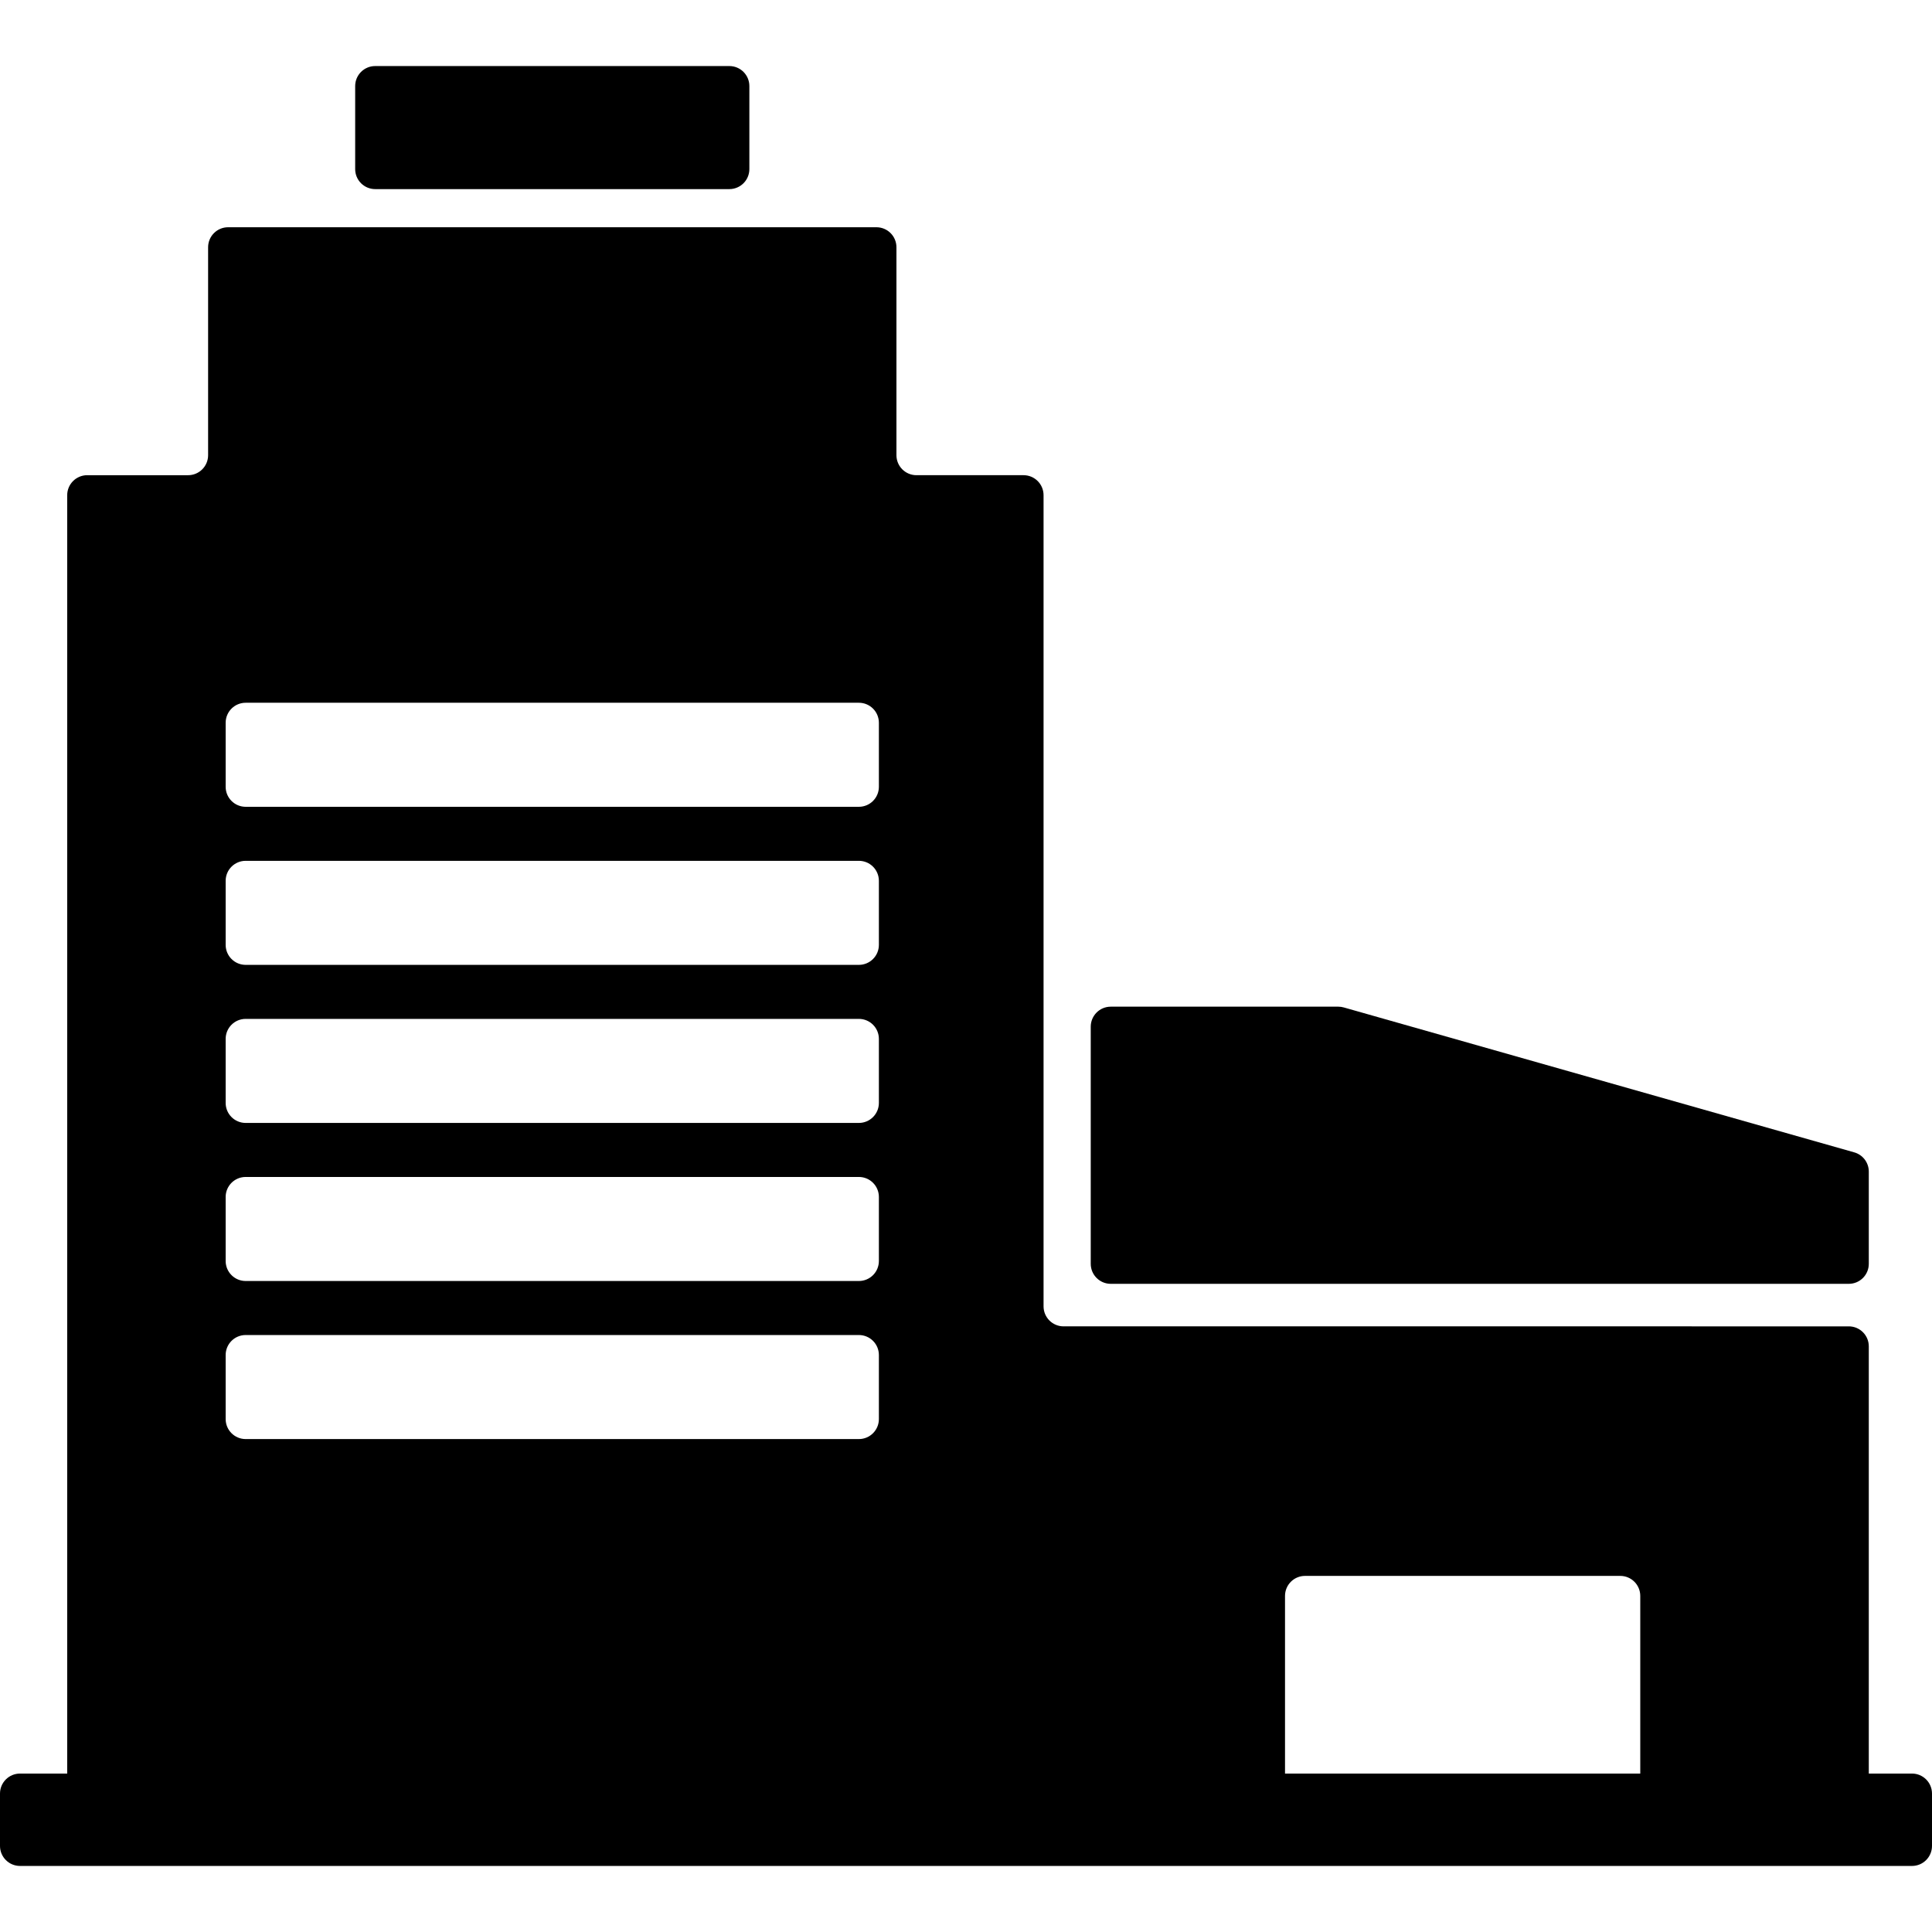
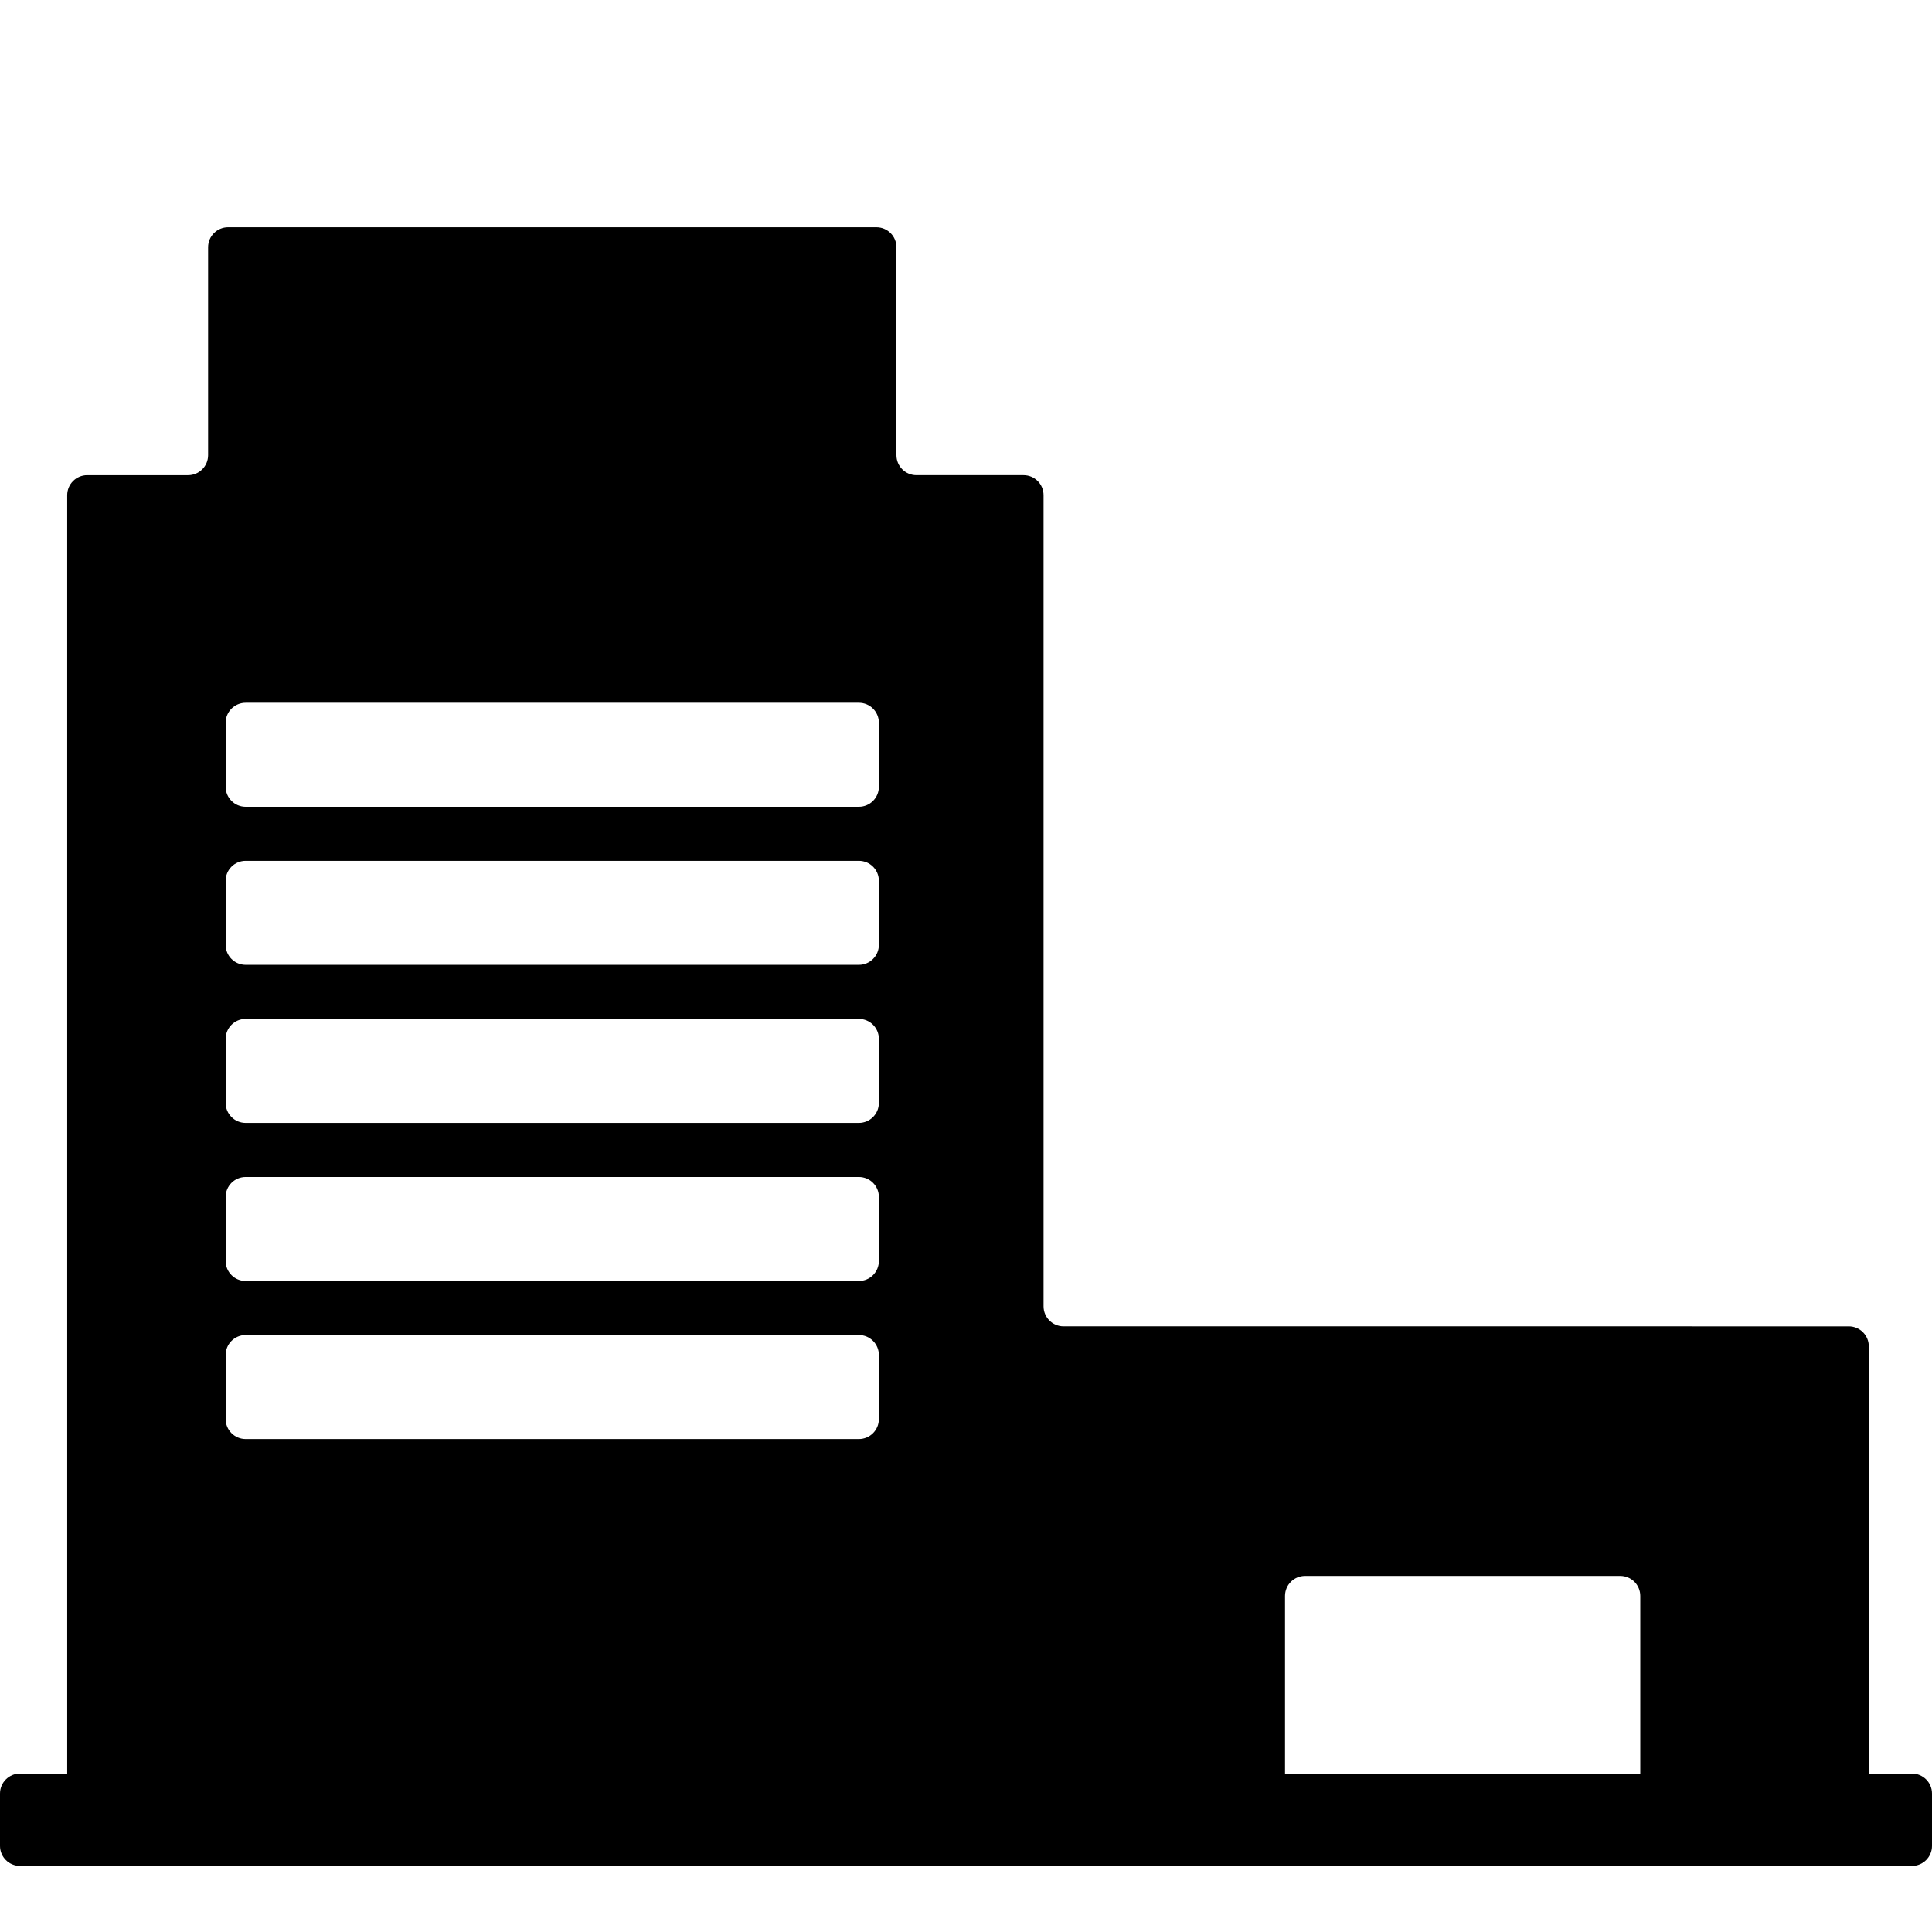
<svg xmlns="http://www.w3.org/2000/svg" version="1.1" id="Capa_1" x="0px" y="0px" width="965.588px" height="965.587px" viewBox="0 0 965.588 965.587" style="enable-background:new 0 0 965.588 965.587;" xml:space="preserve">
  <g>
    <g>
-       <path d="M924,641.641c5.522,0,10-4.478,10-10v-46.088c0-4.472-2.968-8.399-7.269-9.62l-255.13-72.431    c-0.888-0.252-1.807-0.38-2.73-0.38H555.137c-5.522,0-10,4.477-10,10v118.519c0,5.522,4.478,10,10,10H924z" />
-       <path d="M364.522,94.514c5.523,0,10-4.477,10-10V43.013c0-5.523-4.477-10-10-10h-177.01c-5.523,0-10,4.477-10,10v41.501    c0,5.523,4.477,10,10,10H364.522z" />
      <path d="M965.588,922.574v-26.169c0-5.522-4.477-10-10-10h-21.589v-213.51c0-5.523-4.477-10-10-10H531.556    c-5.522,0-10-4.477-10-10V247.496c0-5.523-4.477-10-10-10h-53.528c-5.523,0-10-4.477-10-10v-103.92c0-5.523-4.478-10-10-10    H114.009c-5.523,0-10,4.477-10,10v103.921c0,5.523-4.477,10-10,10h-50.42c-5.523,0-10,4.477-10,10v415.399v161.535v61.975H10    c-5.523,0-10,4.478-10,10v26.169c0,5.523,4.477,10,10,10h945.589C961.111,932.574,965.588,928.097,965.588,922.574z     M439.255,709.228c0,5.523-4.477,10-10,10H122.781c-5.523,0-10-4.477-10-10v-32c0-5.523,4.477-10,10-10h306.474    c5.523,0,10,4.477,10,10V709.228z M439.255,630.228c0,5.523-4.477,10-10,10H122.781c-5.523,0-10-4.477-10-10v-32    c0-5.523,4.477-10,10-10h306.474c5.523,0,10,4.477,10,10V630.228z M439.255,551.228c0,5.523-4.477,10-10,10H122.781    c-5.523,0-10-4.477-10-10v-32c0-5.523,4.477-10,10-10h306.474c5.523,0,10,4.477,10,10V551.228z M439.255,472.228    c0,5.523-4.477,10-10,10H122.781c-5.523,0-10-4.477-10-10v-32c0-5.523,4.477-10,10-10h306.474c5.523,0,10,4.477,10,10V472.228z     M439.255,393.228c0,5.523-4.477,10-10,10H122.781c-5.523,0-10-4.477-10-10v-32c0-5.523,4.477-10,10-10h306.474    c5.523,0,10,4.477,10,10V393.228z M819.783,886.405H642.234v-88.792c0-5.522,4.477-10,10-10h157.549c5.522,0,10,4.478,10,10    V886.405z" />
    </g>
  </g>
  <g>
</g>
  <g>
</g>
  <g>
</g>
  <g>
</g>
  <g>
</g>
  <g>
</g>
  <g>
</g>
  <g>
</g>
  <g>
</g>
  <g>
</g>
  <g>
</g>
  <g>
</g>
  <g>
</g>
  <g>
</g>
  <g>
</g>
</svg>